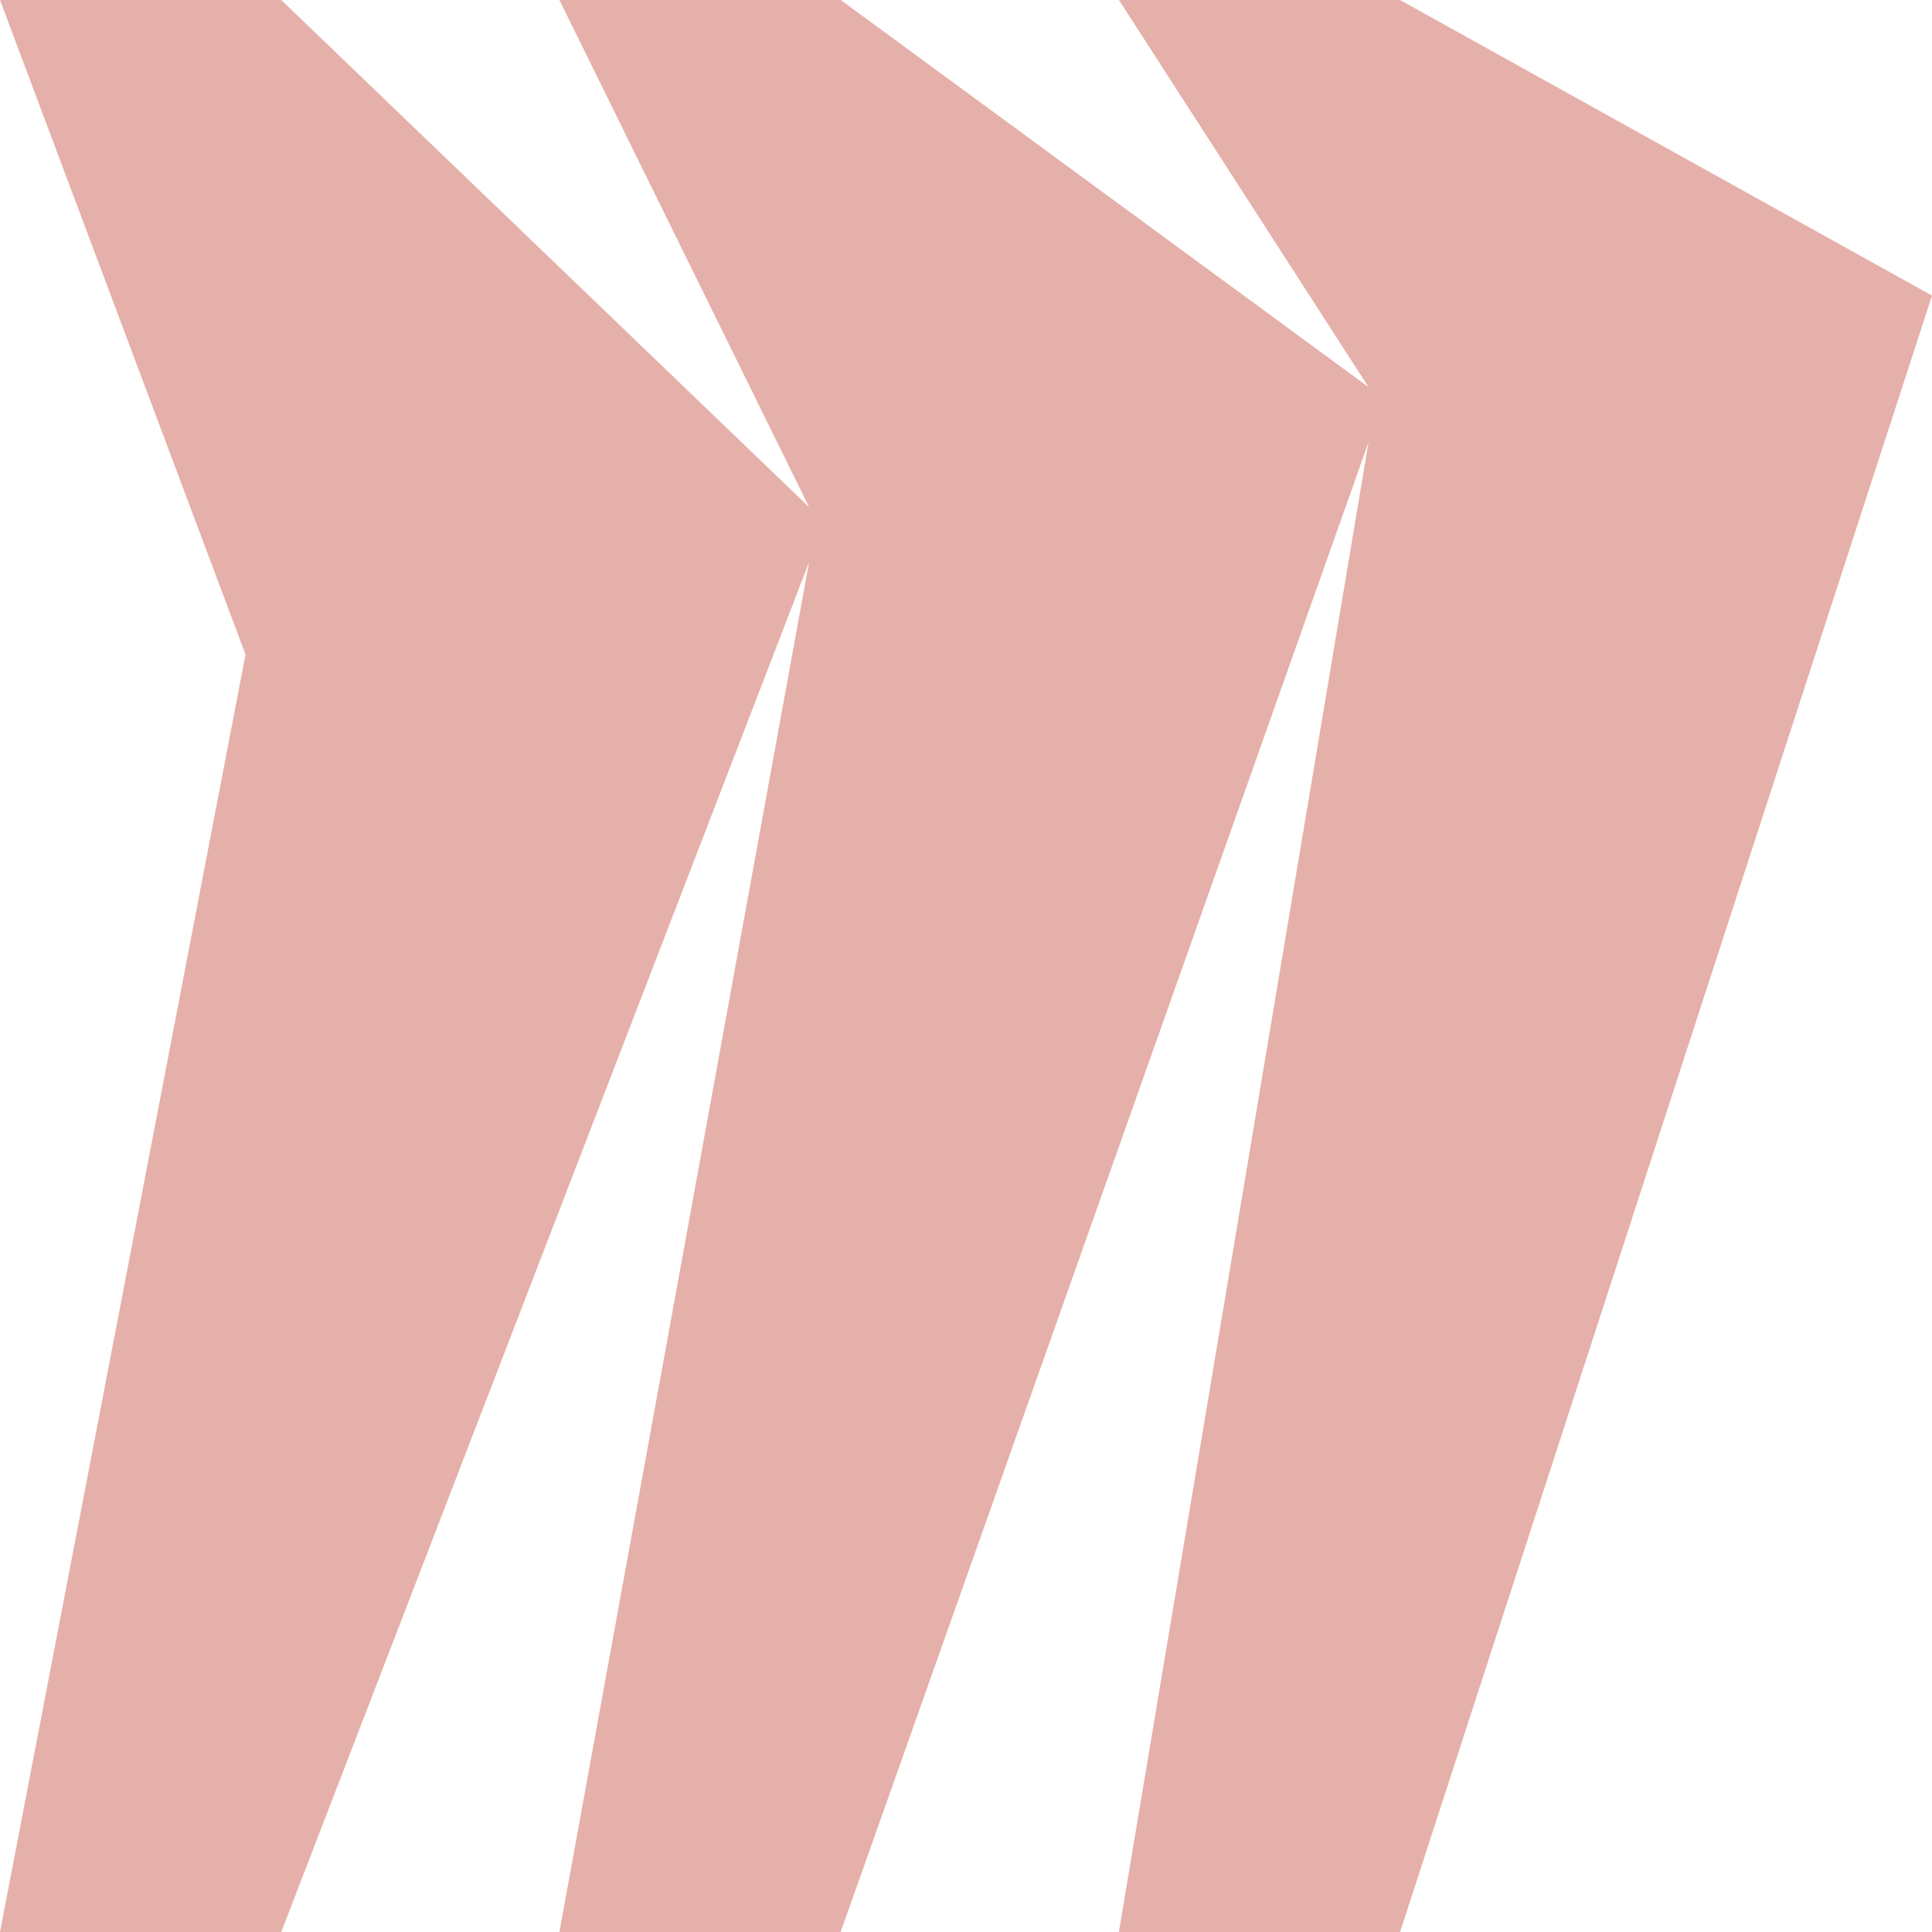
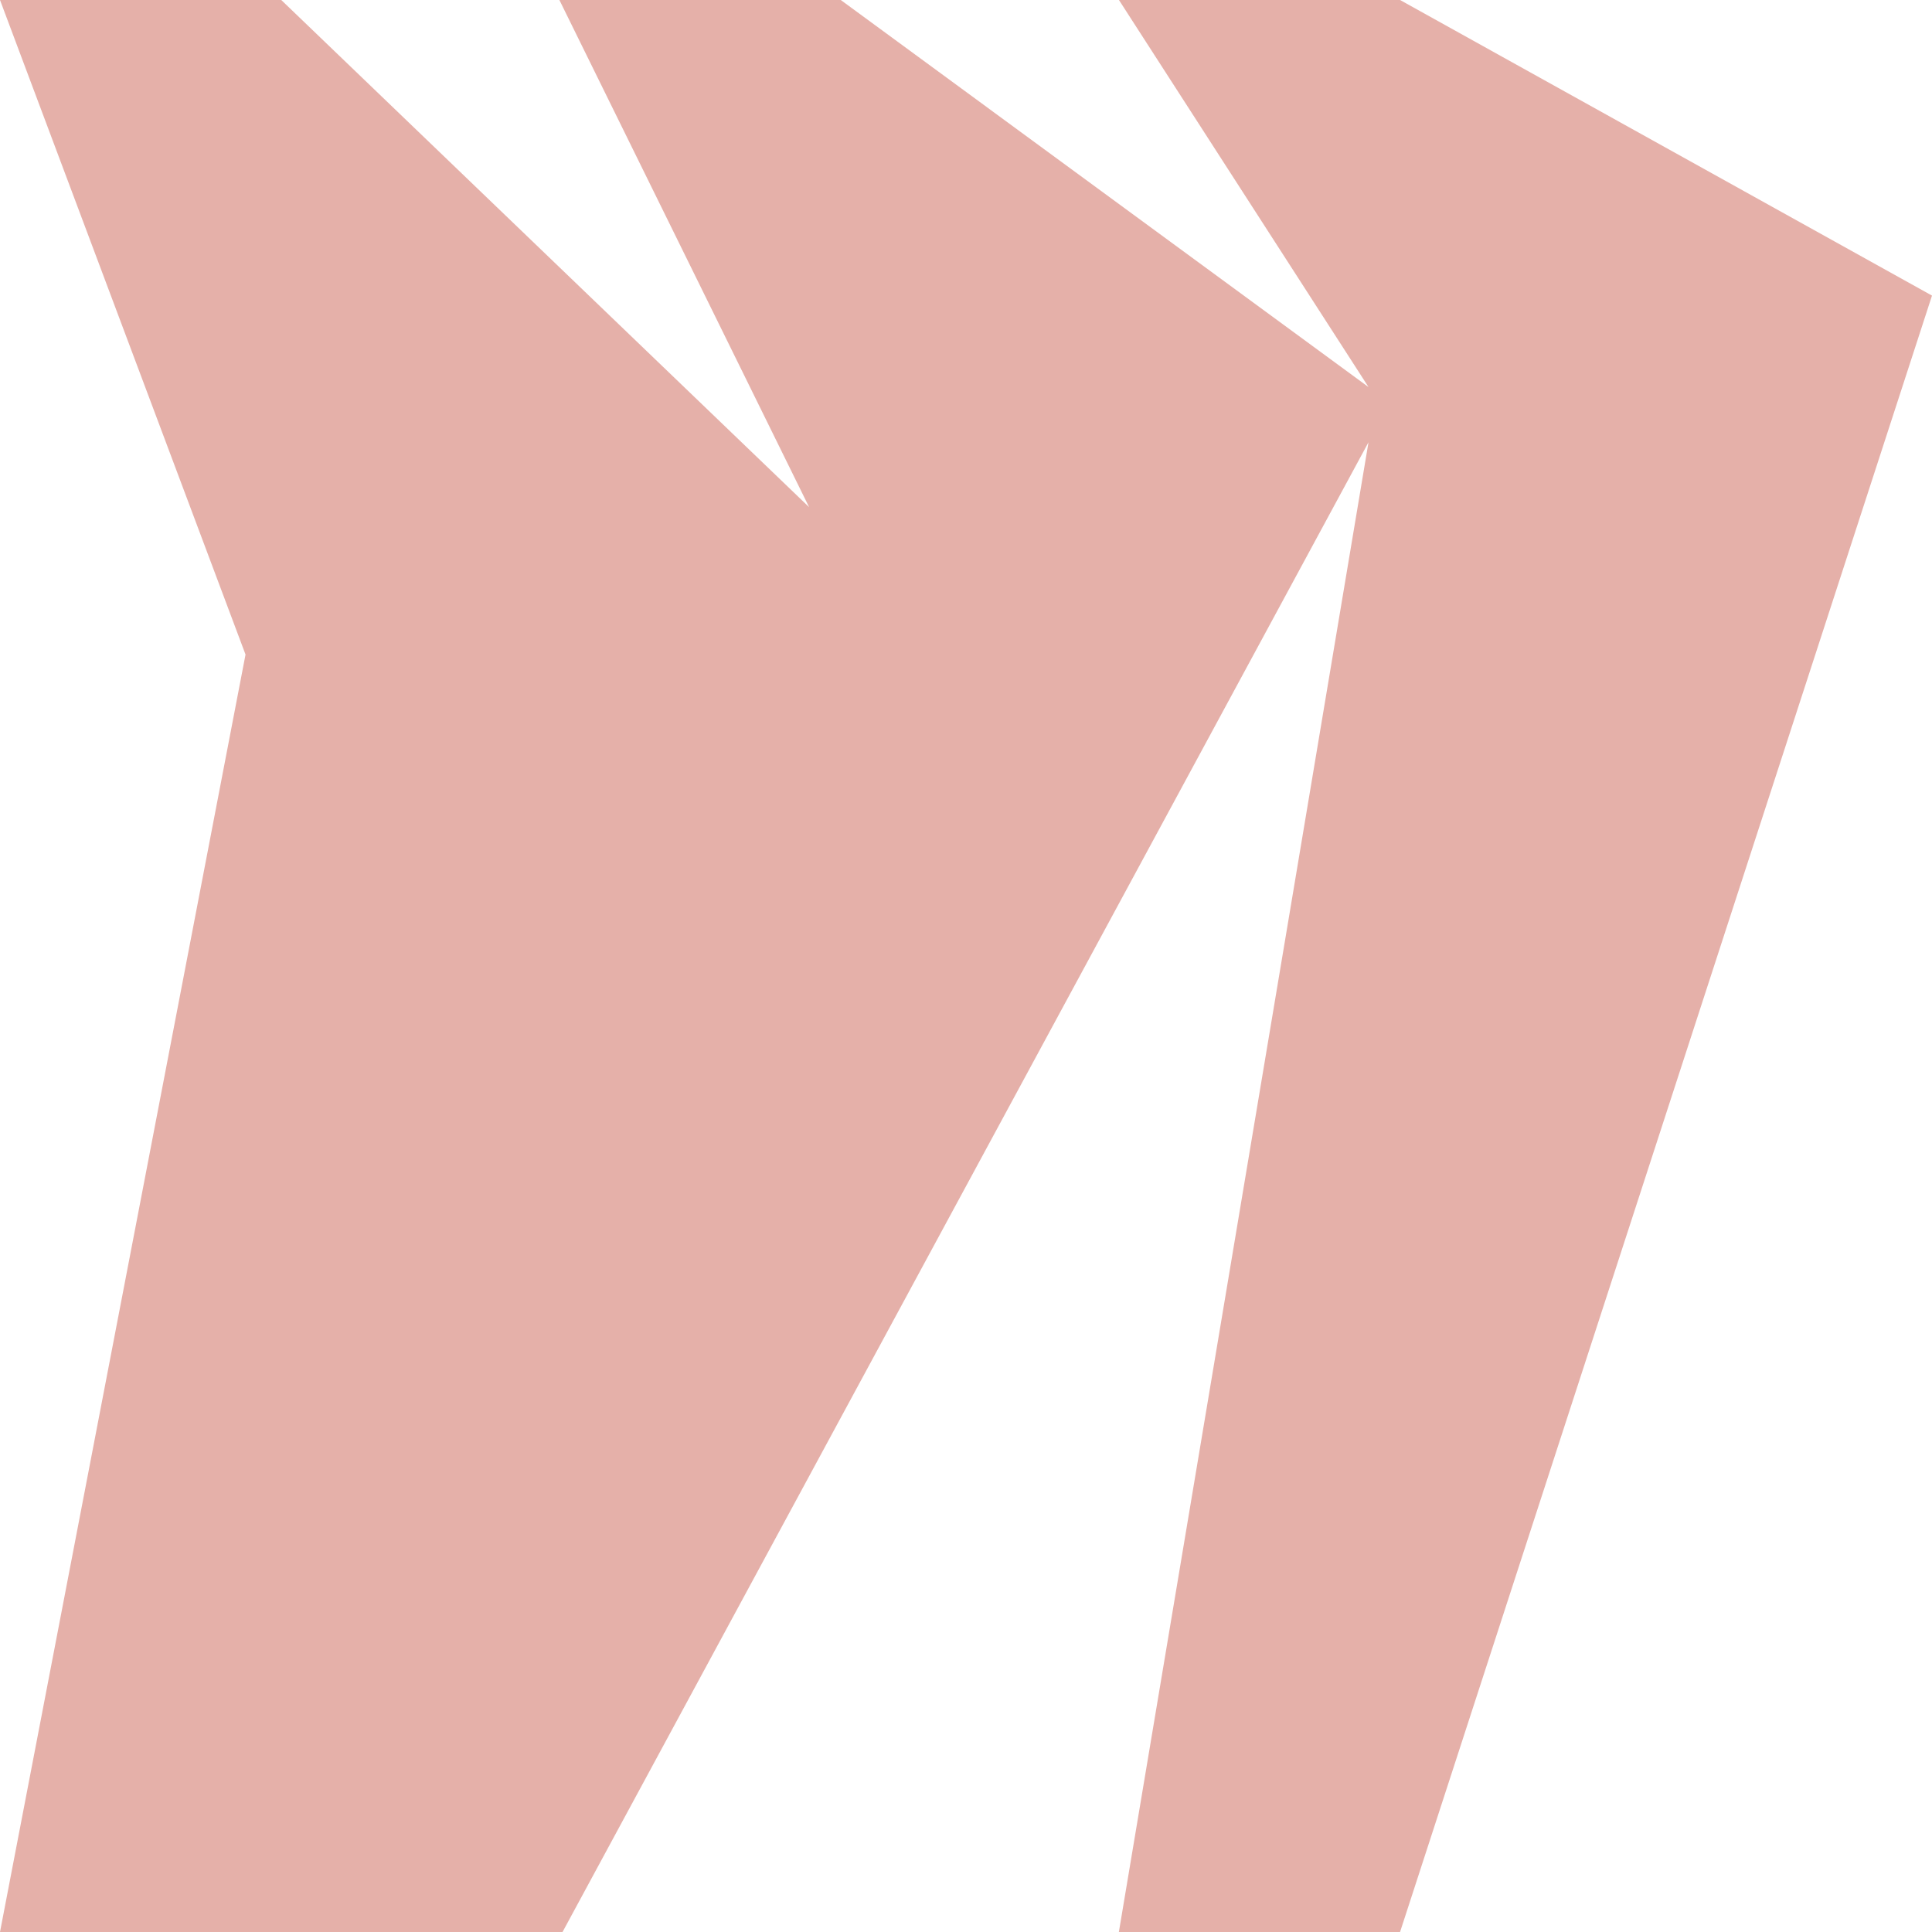
<svg xmlns="http://www.w3.org/2000/svg" role="img" width="32px" height="32px" viewBox="0 0 24 24">
  <title>Miro</title>
-   <path fill="#e5b0a9" d="M17.392 0H13.9L17 4.808 10.444 0H6.949l3.102 6.3L3.494 0H0l3.05 8.131L0 24h3.494L10.05 6.985 6.949 24h3.494L17 5.494 13.899 24h3.493L24 3.672 17.392 0z" />
+   <path fill="#e5b0a9" d="M17.392 0H13.9L17 4.808 10.444 0H6.949l3.102 6.3L3.494 0H0l3.05 8.131L0 24h3.494h3.494L17 5.494 13.899 24h3.493L24 3.672 17.392 0z" />
</svg>